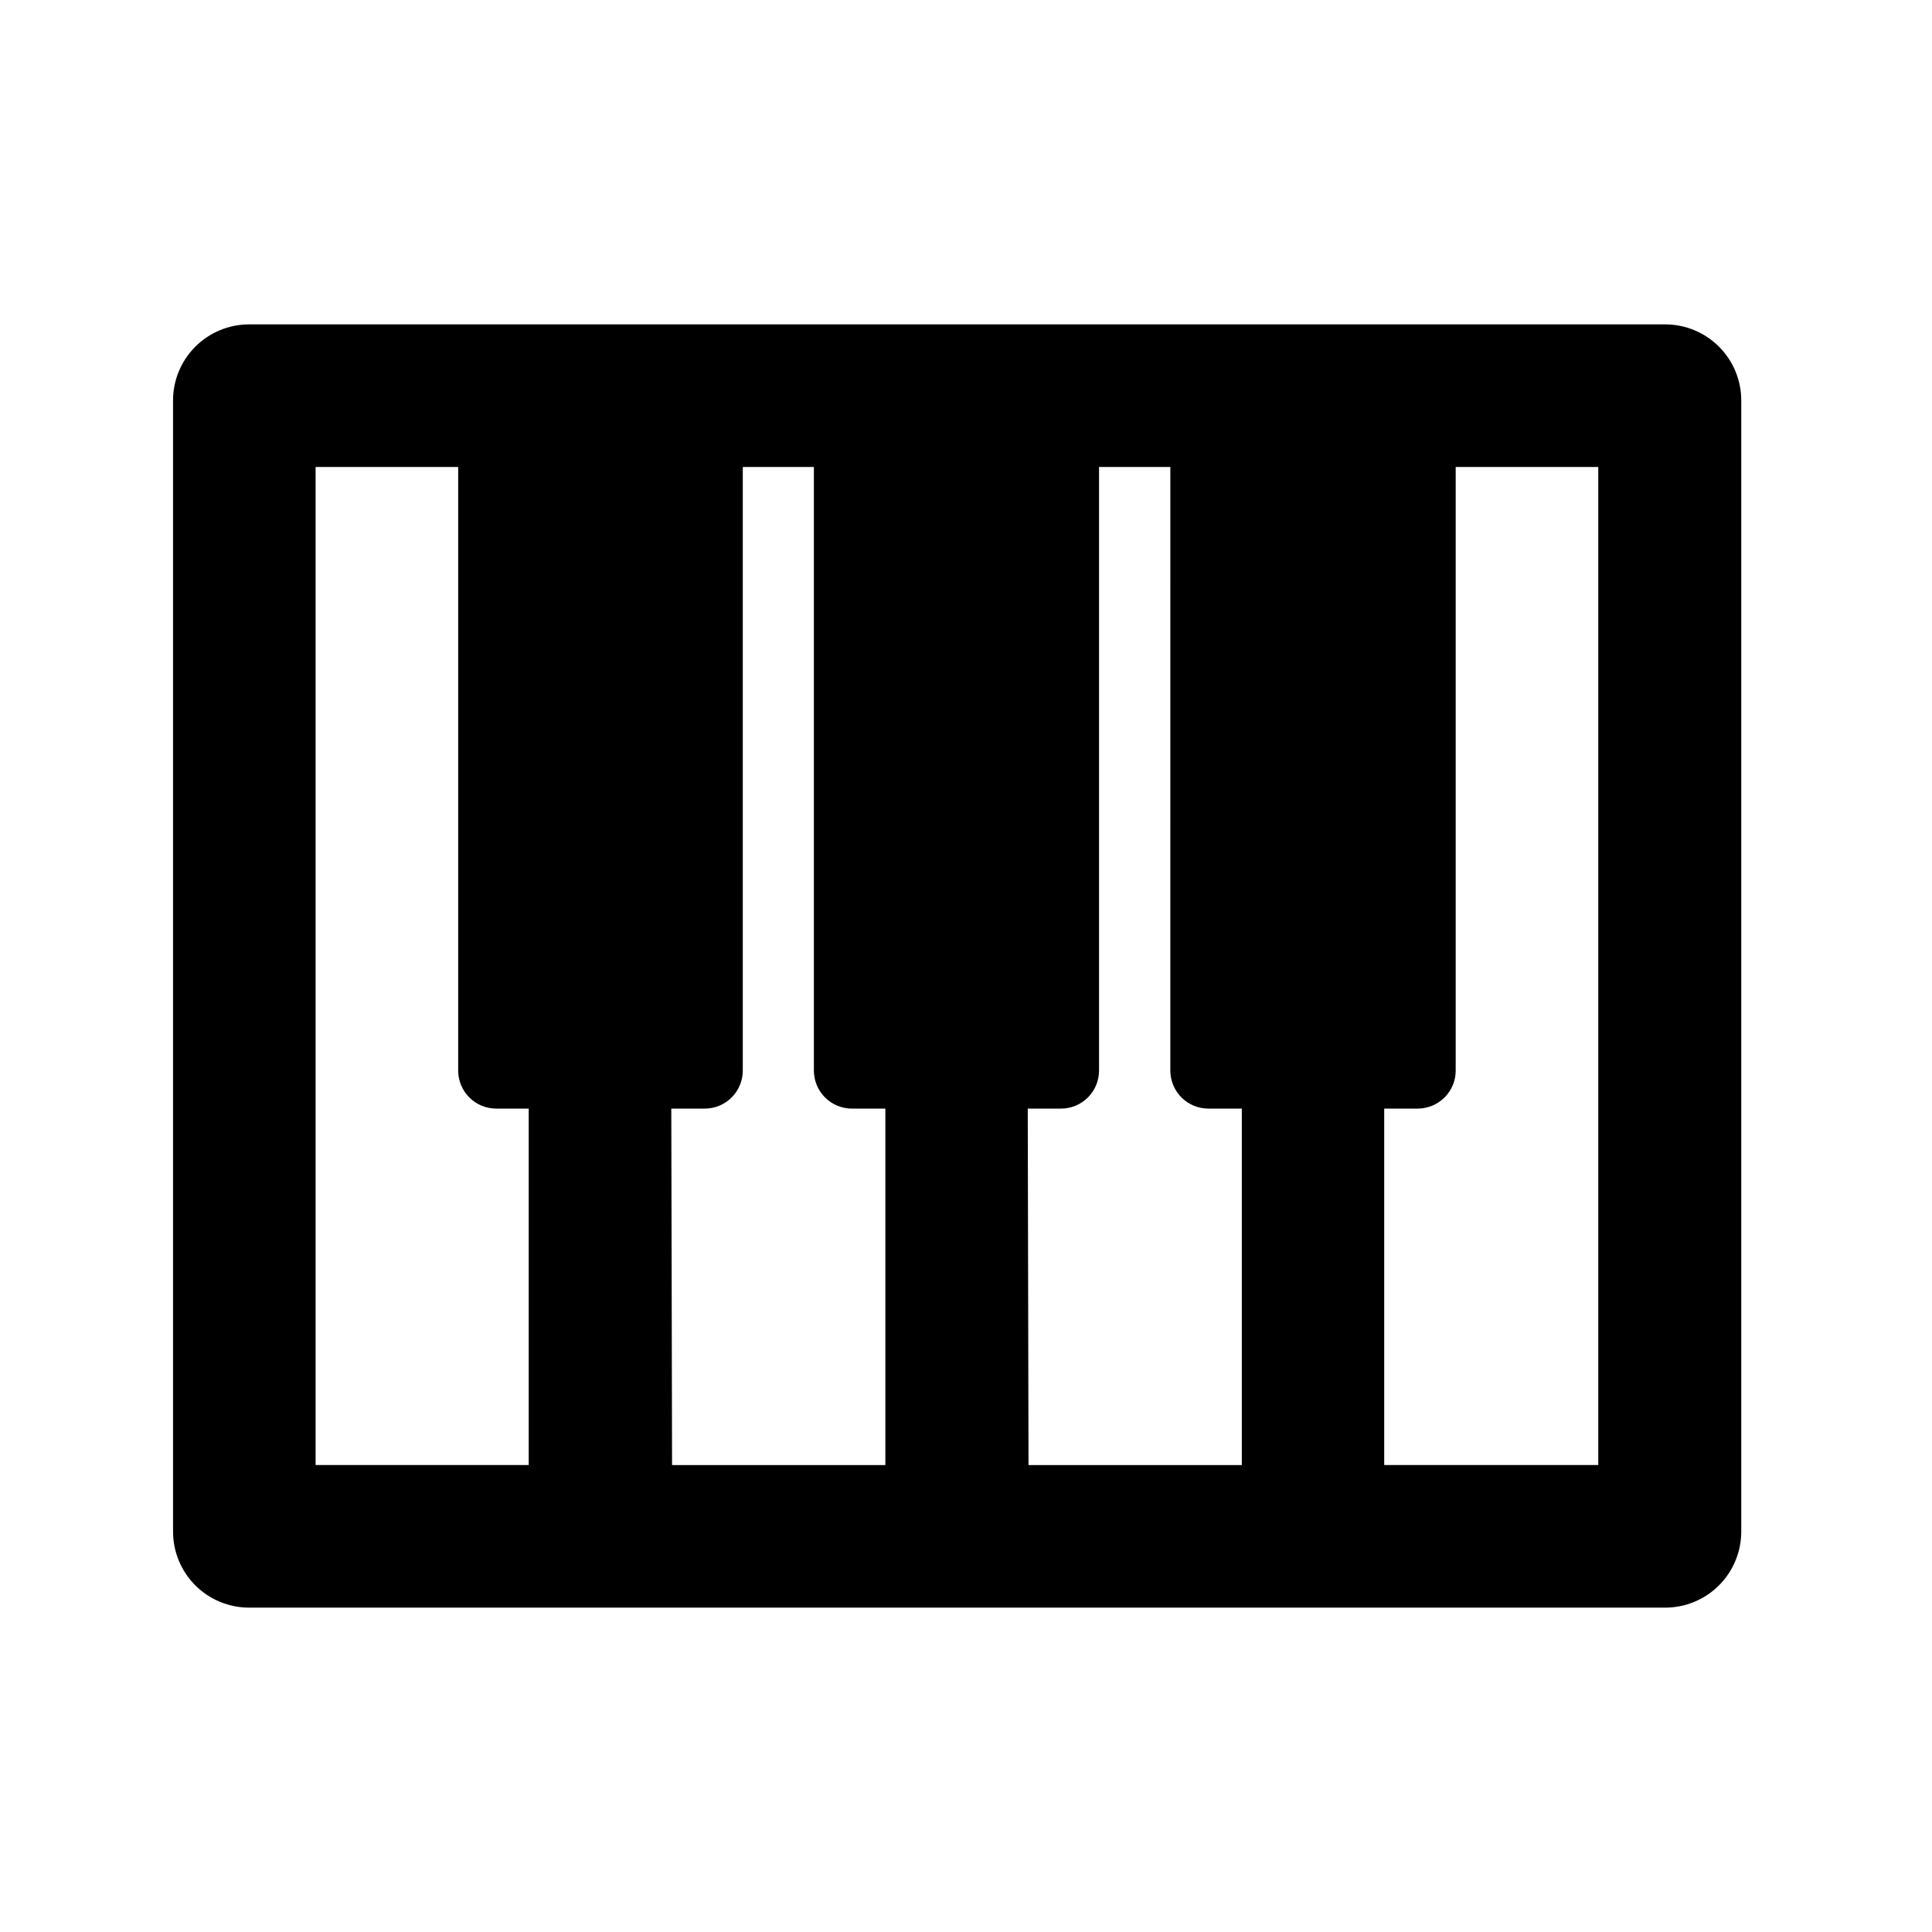
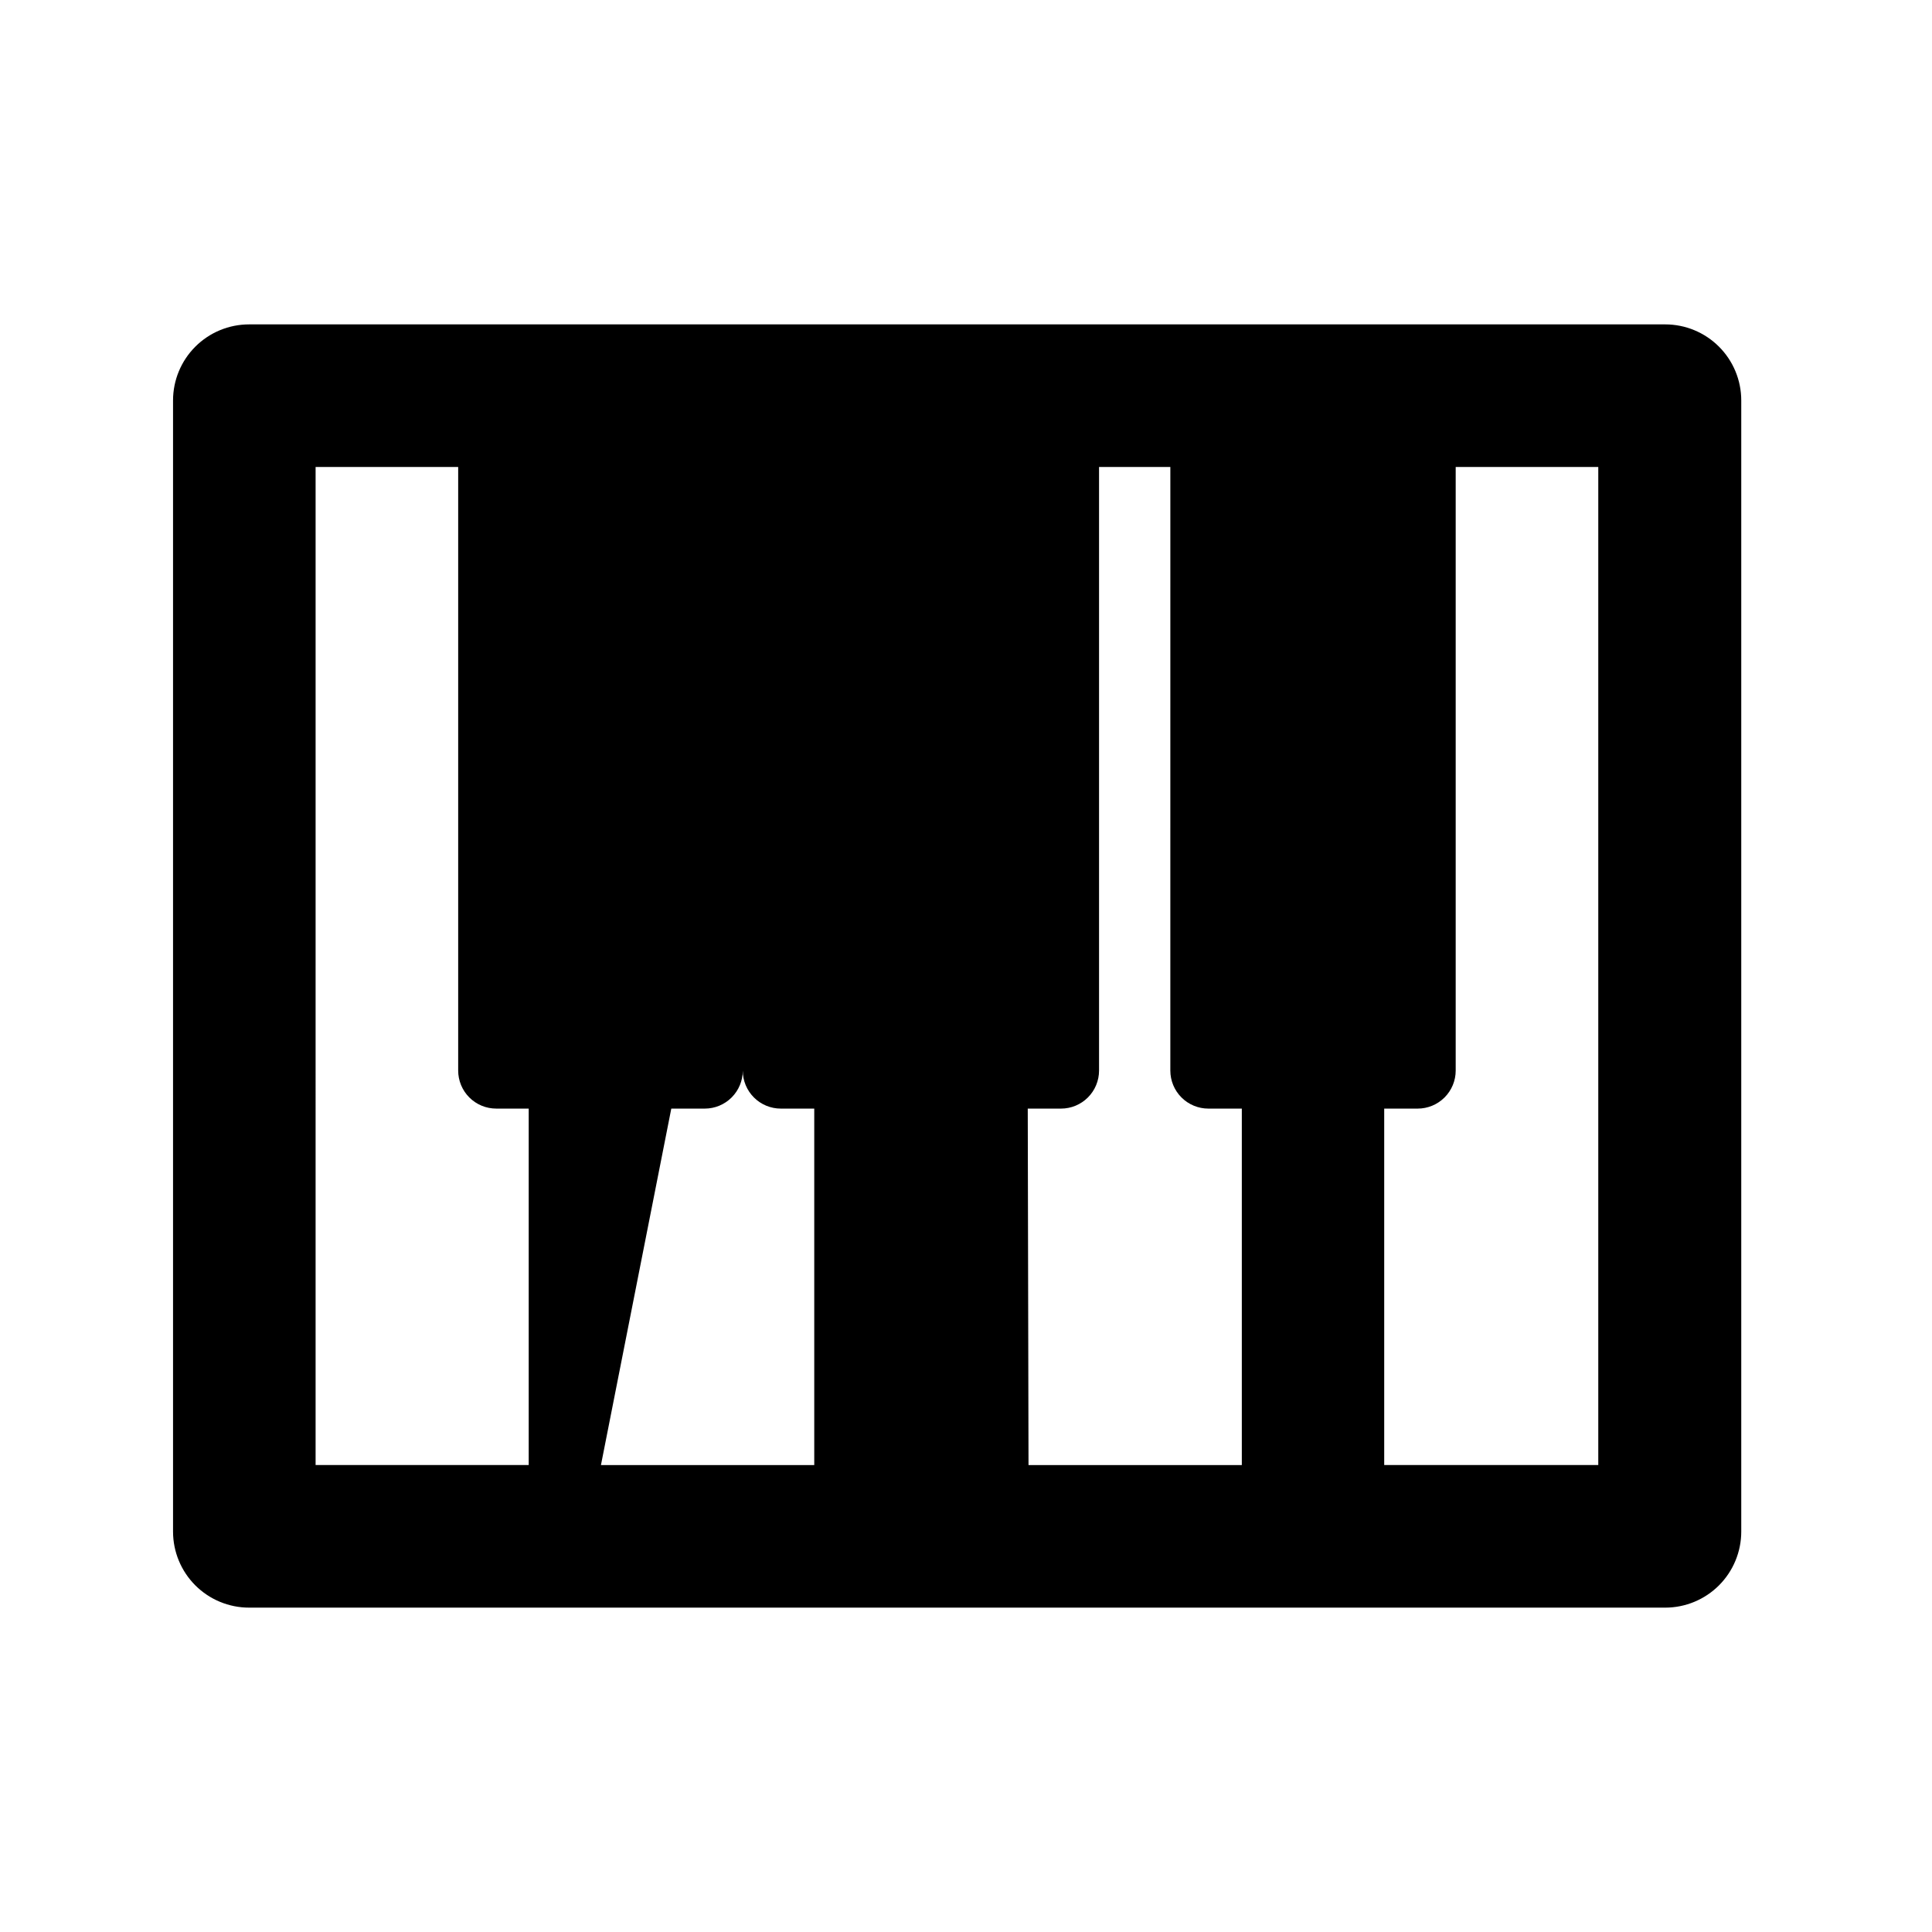
<svg xmlns="http://www.w3.org/2000/svg" fill="#000000" width="800px" height="800px" version="1.1" viewBox="144 144 512 512">
-   <path d="m210.01 570.04h375.29c5.344 0 10.469-2.125 14.25-5.902 3.777-3.781 5.902-8.906 5.902-14.25v-299.77c0-5.344-2.125-10.469-5.902-14.246-3.781-3.781-8.906-5.906-14.25-5.906h-375.29c-5.344 0-10.469 2.125-14.25 5.906-3.777 3.777-5.902 8.902-5.902 14.246v299.77c0 5.344 2.125 10.469 5.902 14.25 3.781 3.777 8.906 5.902 14.25 5.902zm300.82-132.25h8.867c2.672 0 5.234-1.062 7.125-2.953s2.953-4.453 2.953-7.125v-159.96h37.785v264.5h-56.73zm-94.465 0h8.816c2.676 0 5.238-1.062 7.125-2.953 1.891-1.891 2.953-4.453 2.953-7.125v-159.96h18.895l-0.004 159.96c0 2.672 1.062 5.234 2.953 7.125s4.453 2.953 7.125 2.953h8.867v94.465h-56.527zm-94.465 0h8.867c2.676 0 5.238-1.062 7.125-2.953 1.891-1.891 2.953-4.453 2.953-7.125v-159.96h18.844v159.96c0 2.672 1.059 5.234 2.949 7.125s4.453 2.953 7.125 2.953h8.867v94.465h-56.527zm-94.262-170.04h37.785v159.96c0 2.672 1.062 5.234 2.953 7.125 1.891 1.891 4.453 2.953 7.125 2.953h8.613v94.465h-56.477z" />
+   <path d="m210.01 570.04h375.29c5.344 0 10.469-2.125 14.25-5.902 3.777-3.781 5.902-8.906 5.902-14.25v-299.77c0-5.344-2.125-10.469-5.902-14.246-3.781-3.781-8.906-5.906-14.25-5.906h-375.29c-5.344 0-10.469 2.125-14.25 5.906-3.777 3.777-5.902 8.902-5.902 14.246v299.77c0 5.344 2.125 10.469 5.902 14.25 3.781 3.777 8.906 5.902 14.25 5.902zm300.82-132.25h8.867c2.672 0 5.234-1.062 7.125-2.953s2.953-4.453 2.953-7.125v-159.96h37.785v264.5h-56.73zm-94.465 0h8.816c2.676 0 5.238-1.062 7.125-2.953 1.891-1.891 2.953-4.453 2.953-7.125v-159.96h18.895l-0.004 159.96c0 2.672 1.062 5.234 2.953 7.125s4.453 2.953 7.125 2.953h8.867v94.465h-56.527zm-94.465 0h8.867c2.676 0 5.238-1.062 7.125-2.953 1.891-1.891 2.953-4.453 2.953-7.125v-159.96v159.96c0 2.672 1.059 5.234 2.949 7.125s4.453 2.953 7.125 2.953h8.867v94.465h-56.527zm-94.262-170.04h37.785v159.96c0 2.672 1.062 5.234 2.953 7.125 1.891 1.891 4.453 2.953 7.125 2.953h8.613v94.465h-56.477z" />
</svg>